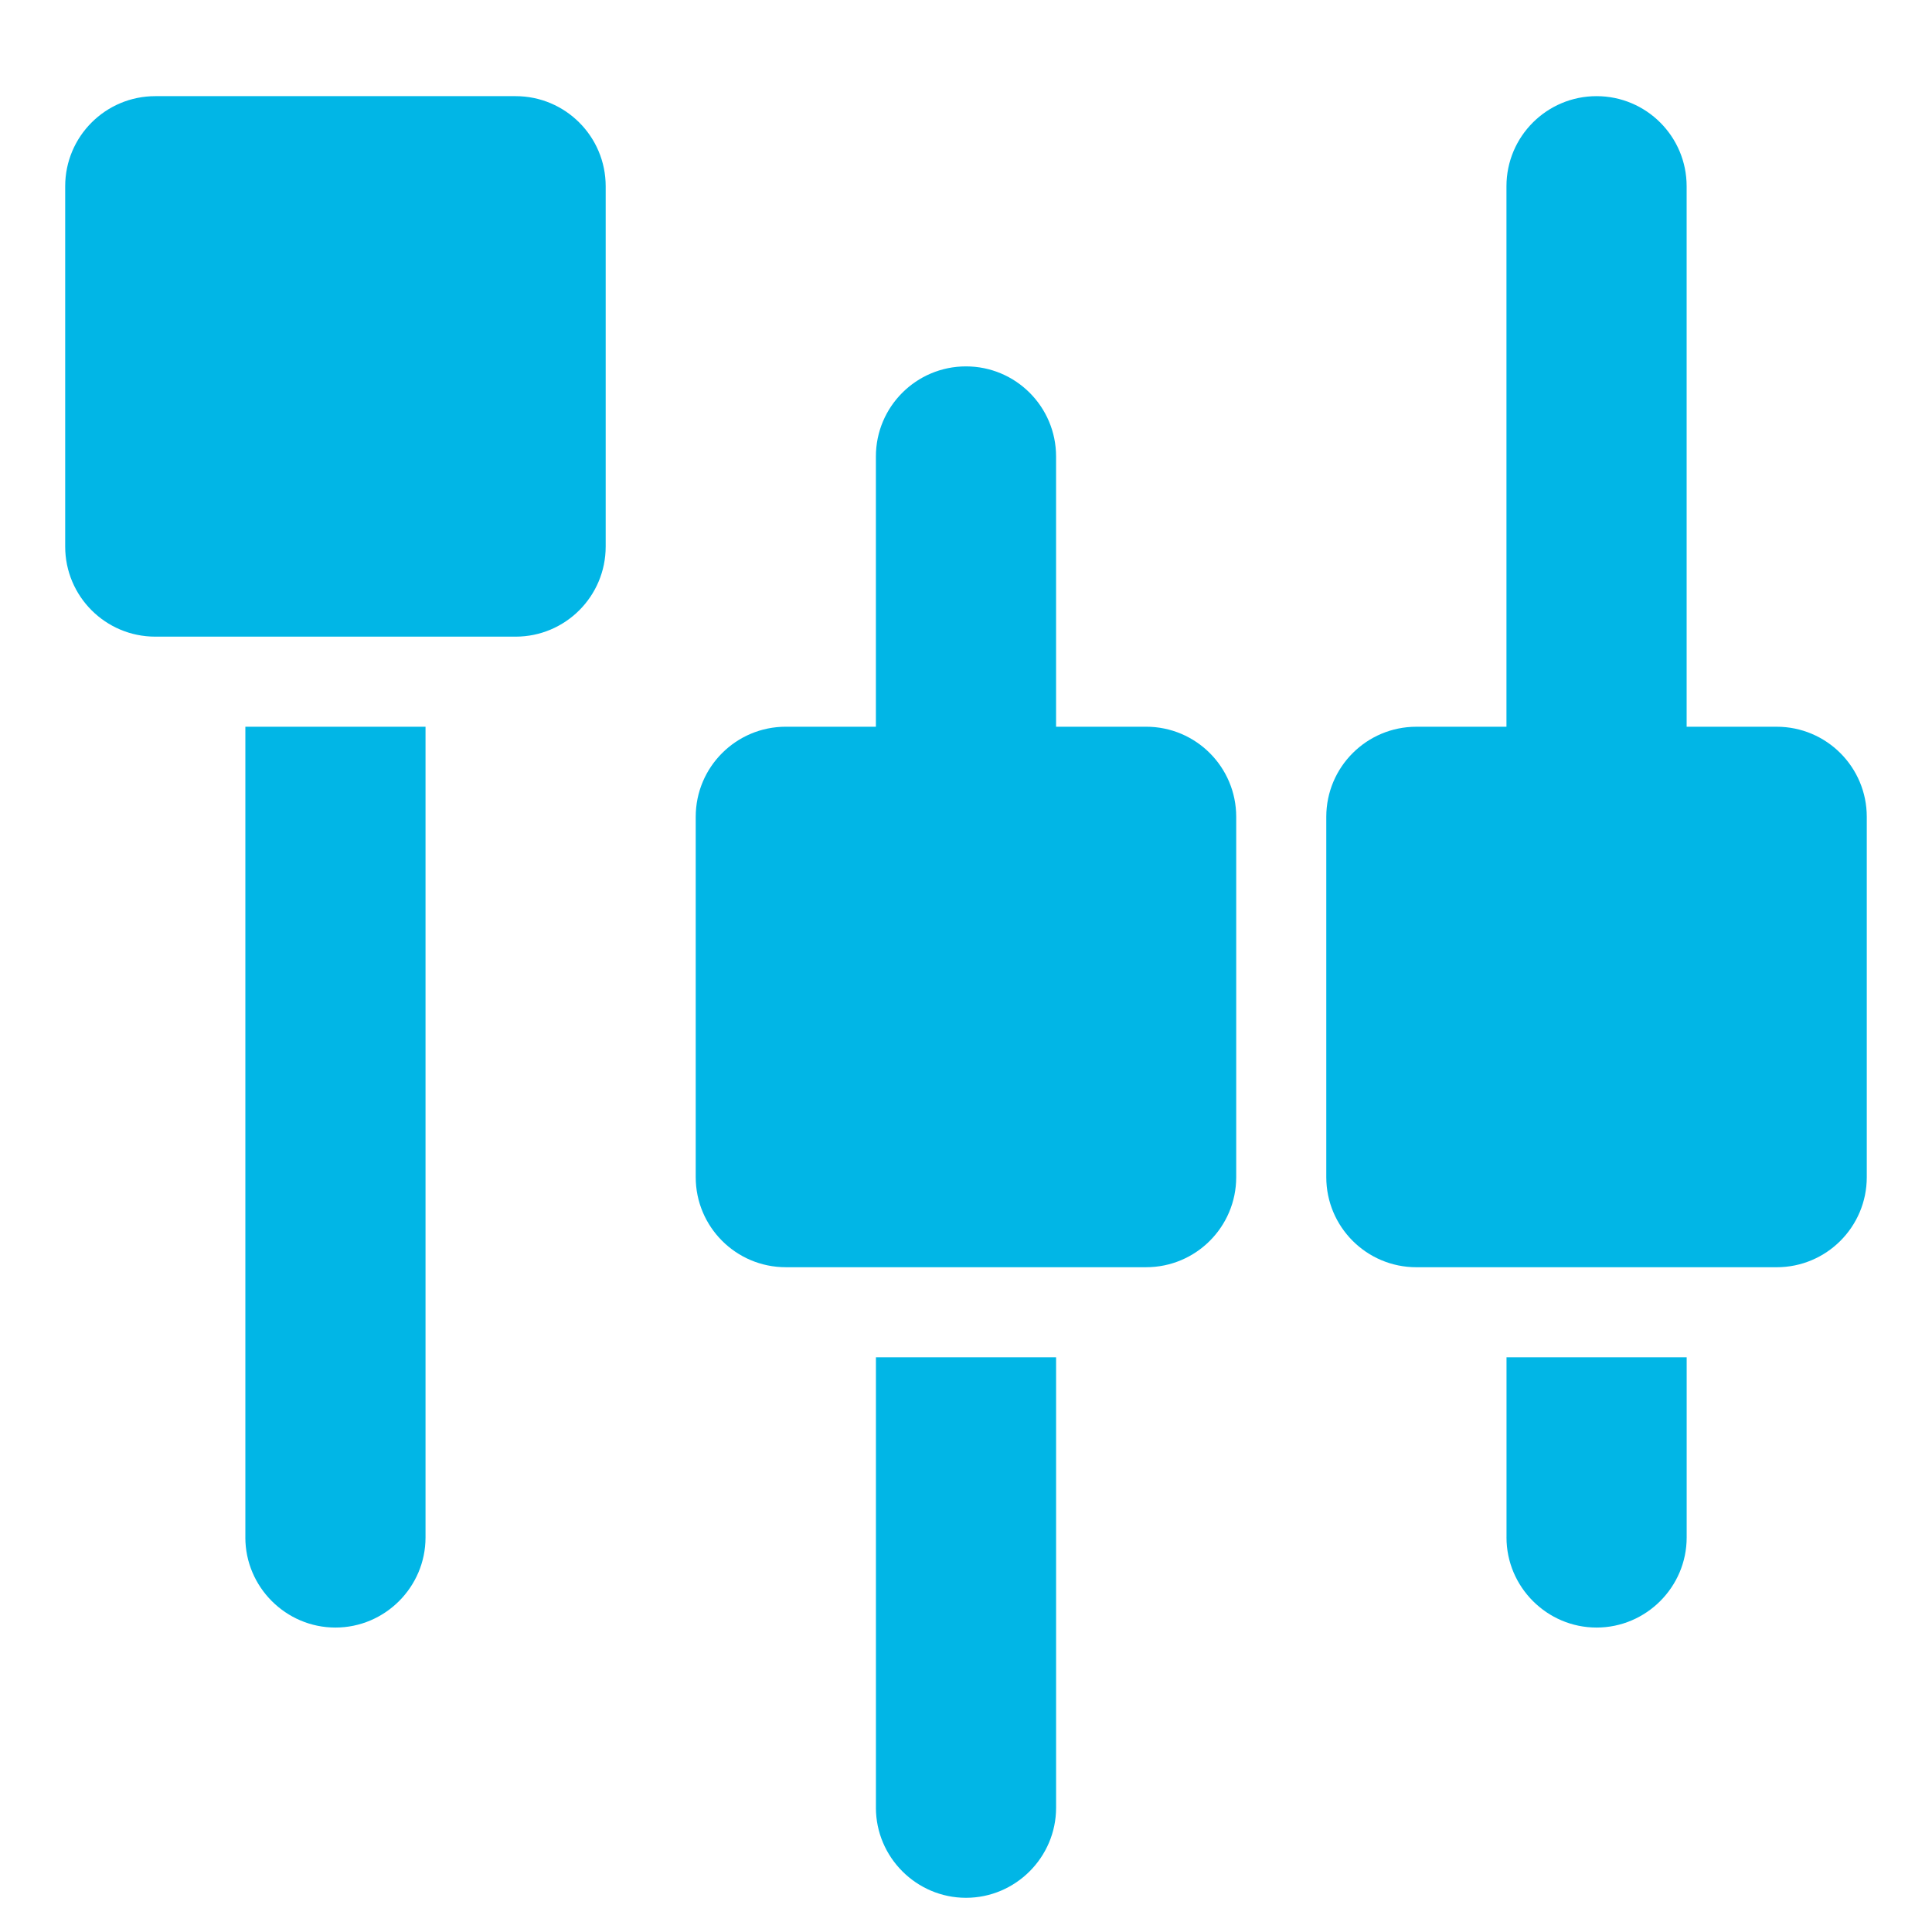
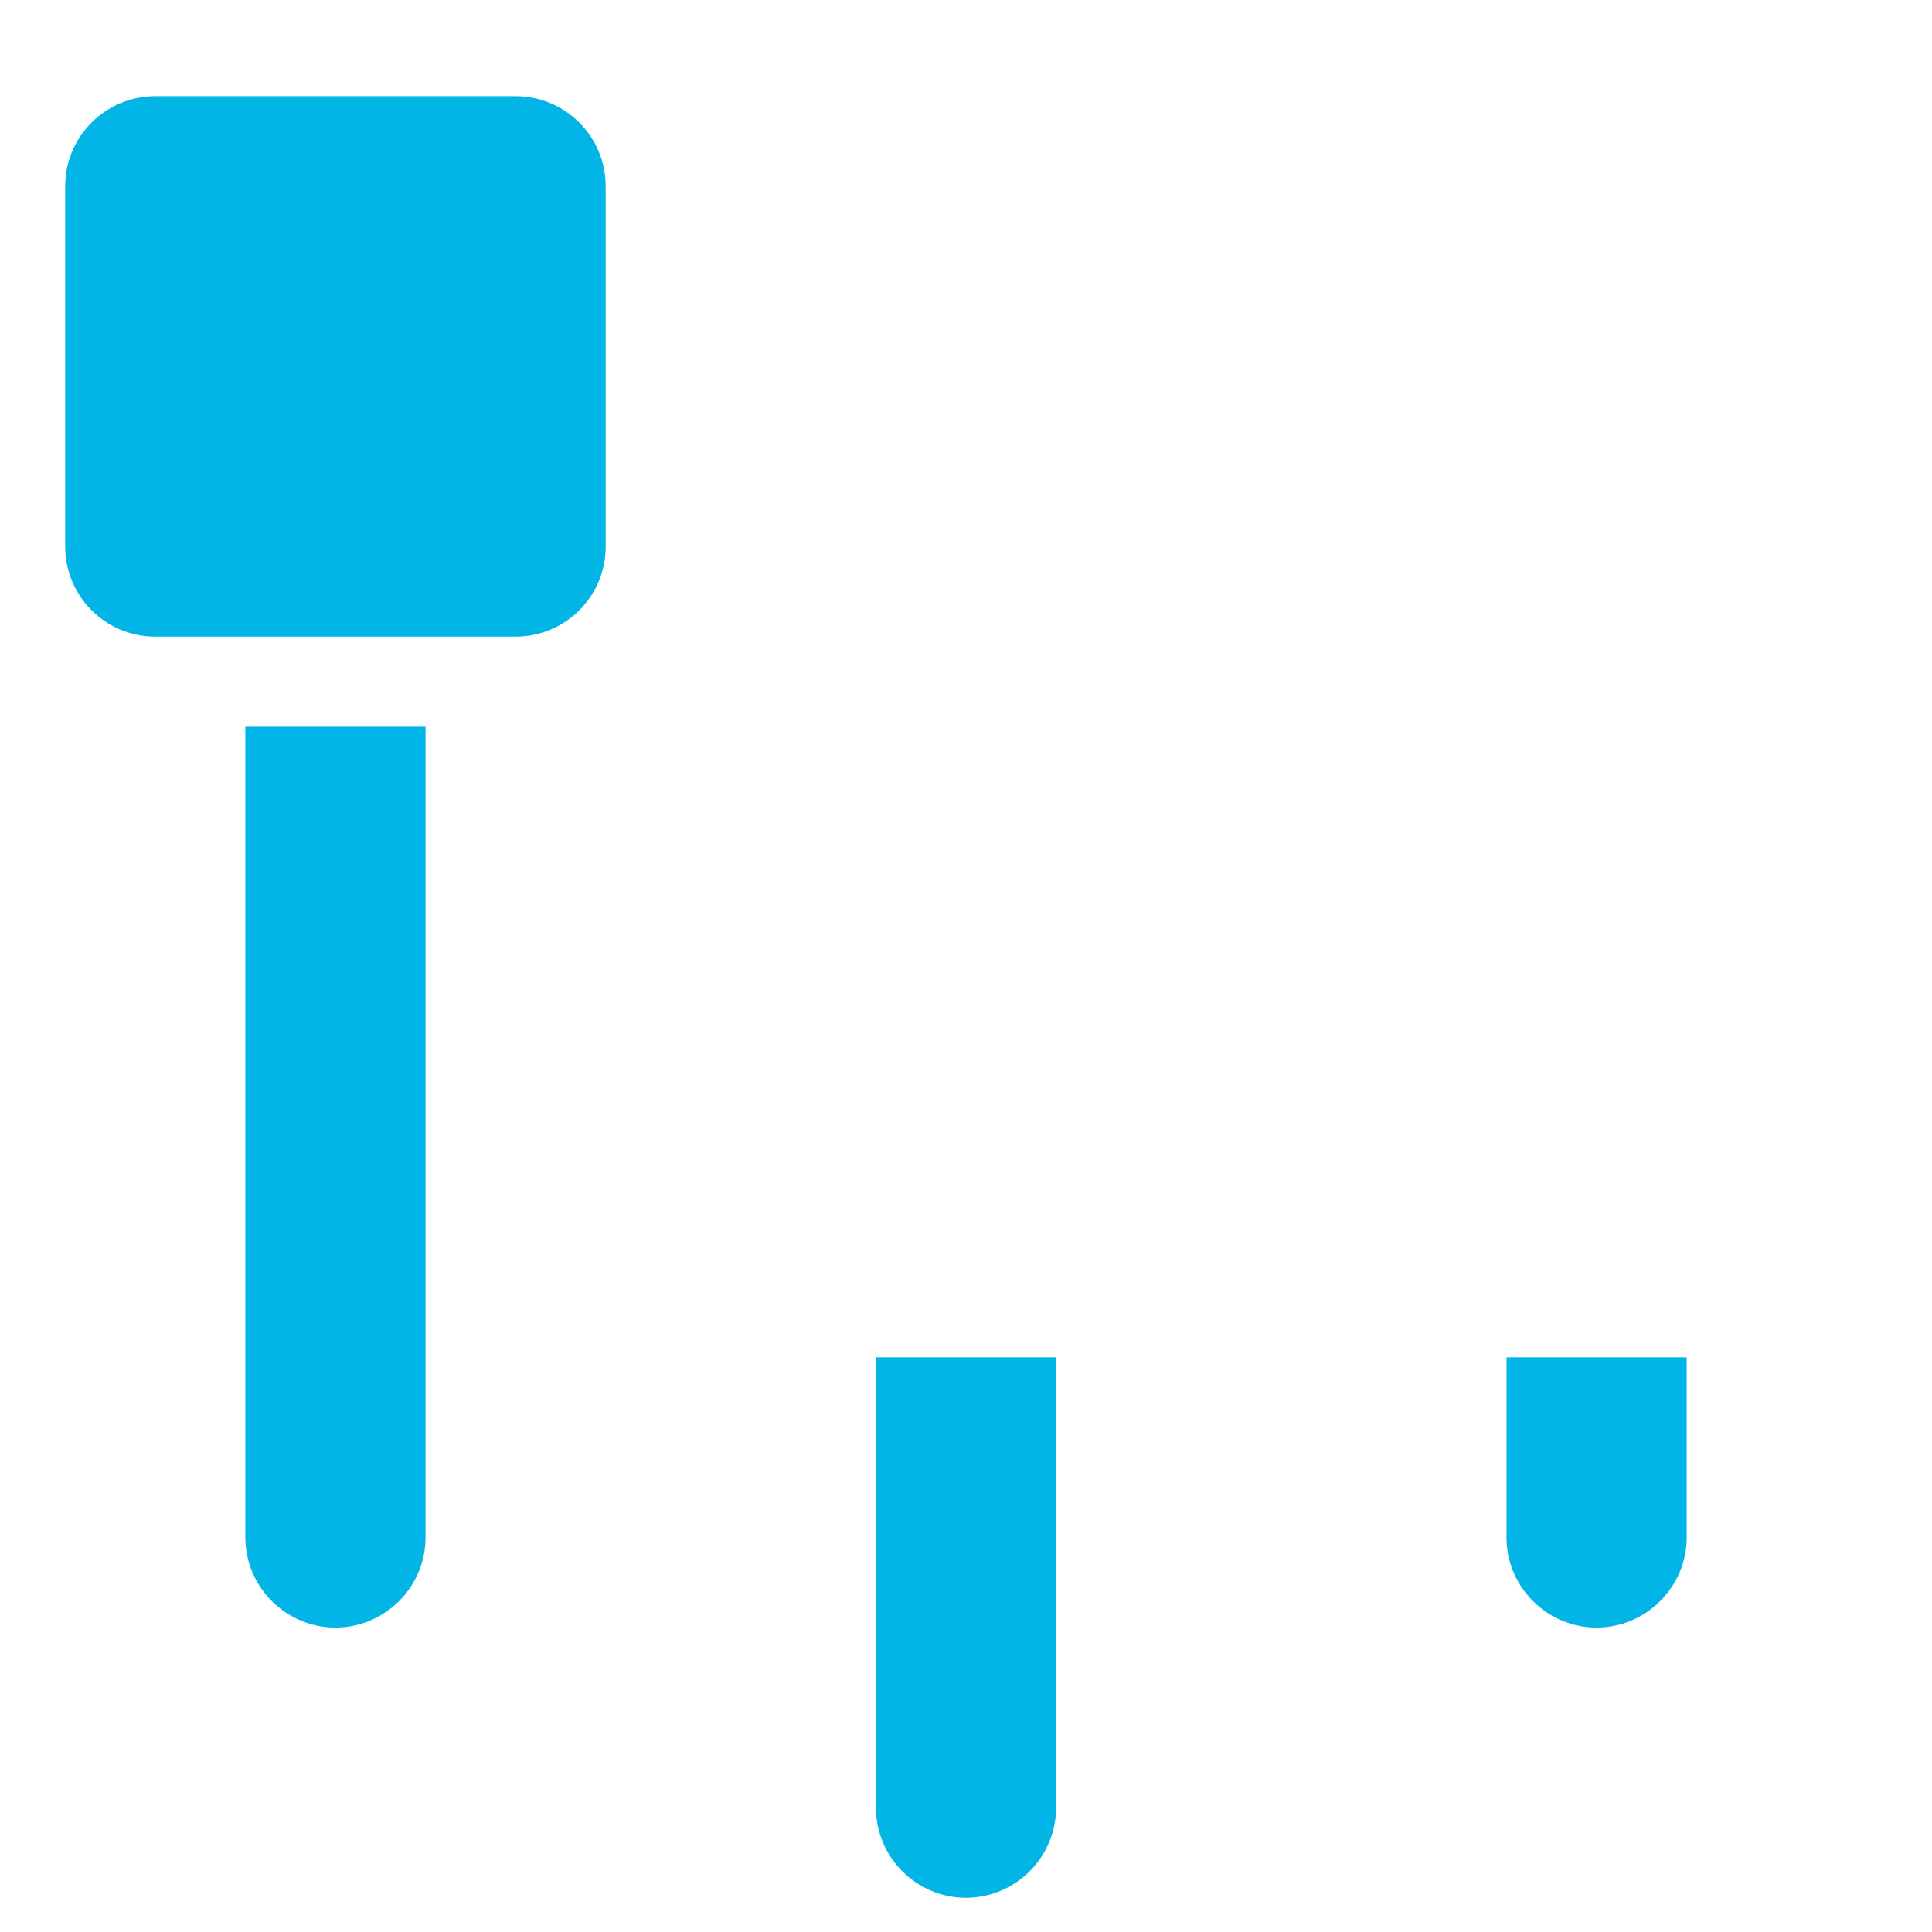
<svg xmlns="http://www.w3.org/2000/svg" id="Layer_1" data-name="Layer 1" viewBox="0 0 1000 1000">
  <defs>
    <style> .cls-1 { fill: #01b6e6; stroke-width: 0px; } </style>
  </defs>
  <path class="cls-1" d="M453.37,935.67c0,25.64,20.98,46.63,46.63,46.63s46.63-20.98,46.63-46.63v-233.13h-93.25v233.13Z" />
  <path class="cls-1" d="M779.76,795.79c0,25.64,20.98,46.63,46.63,46.63s46.63-20.98,46.63-46.63v-93.25h-93.25v93.25Z" />
  <path class="cls-1" d="M126.99,795.79c0,25.64,20.98,46.63,46.63,46.63s46.63-20.98,46.63-46.63v-419.63h-93.25v419.63Z" />
-   <path class="cls-1" d="M593.25,376.15h-46.63v-139.88c0-25.75-20.88-46.63-46.63-46.63s-46.63,20.88-46.63,46.63v139.88h-46.63c-25.75,0-46.63,20.88-46.63,46.63v186.5c0,25.75,20.88,46.63,46.63,46.63h186.5c25.75,0,46.63-20.88,46.63-46.63v-186.5c0-25.75-20.88-46.63-46.63-46.63Z" />
-   <path class="cls-1" d="M919.63,376.15h-46.63V96.4c0-25.75-20.88-46.63-46.63-46.63s-46.63,20.88-46.63,46.63v279.76h-46.63c-25.75,0-46.63,20.88-46.63,46.63v186.5c0,25.75,20.88,46.63,46.63,46.63h186.5c25.75,0,46.63-20.88,46.63-46.63v-186.5c0-25.75-20.88-46.63-46.63-46.63Z" />
  <path class="cls-1" d="M266.87,49.77H80.37c-25.75,0-46.63,20.88-46.63,46.63v186.5c0,25.75,20.88,46.63,46.63,46.63h186.5c25.75,0,46.63-20.88,46.63-46.63V96.4c0-25.75-20.88-46.63-46.63-46.63Z" />
</svg>